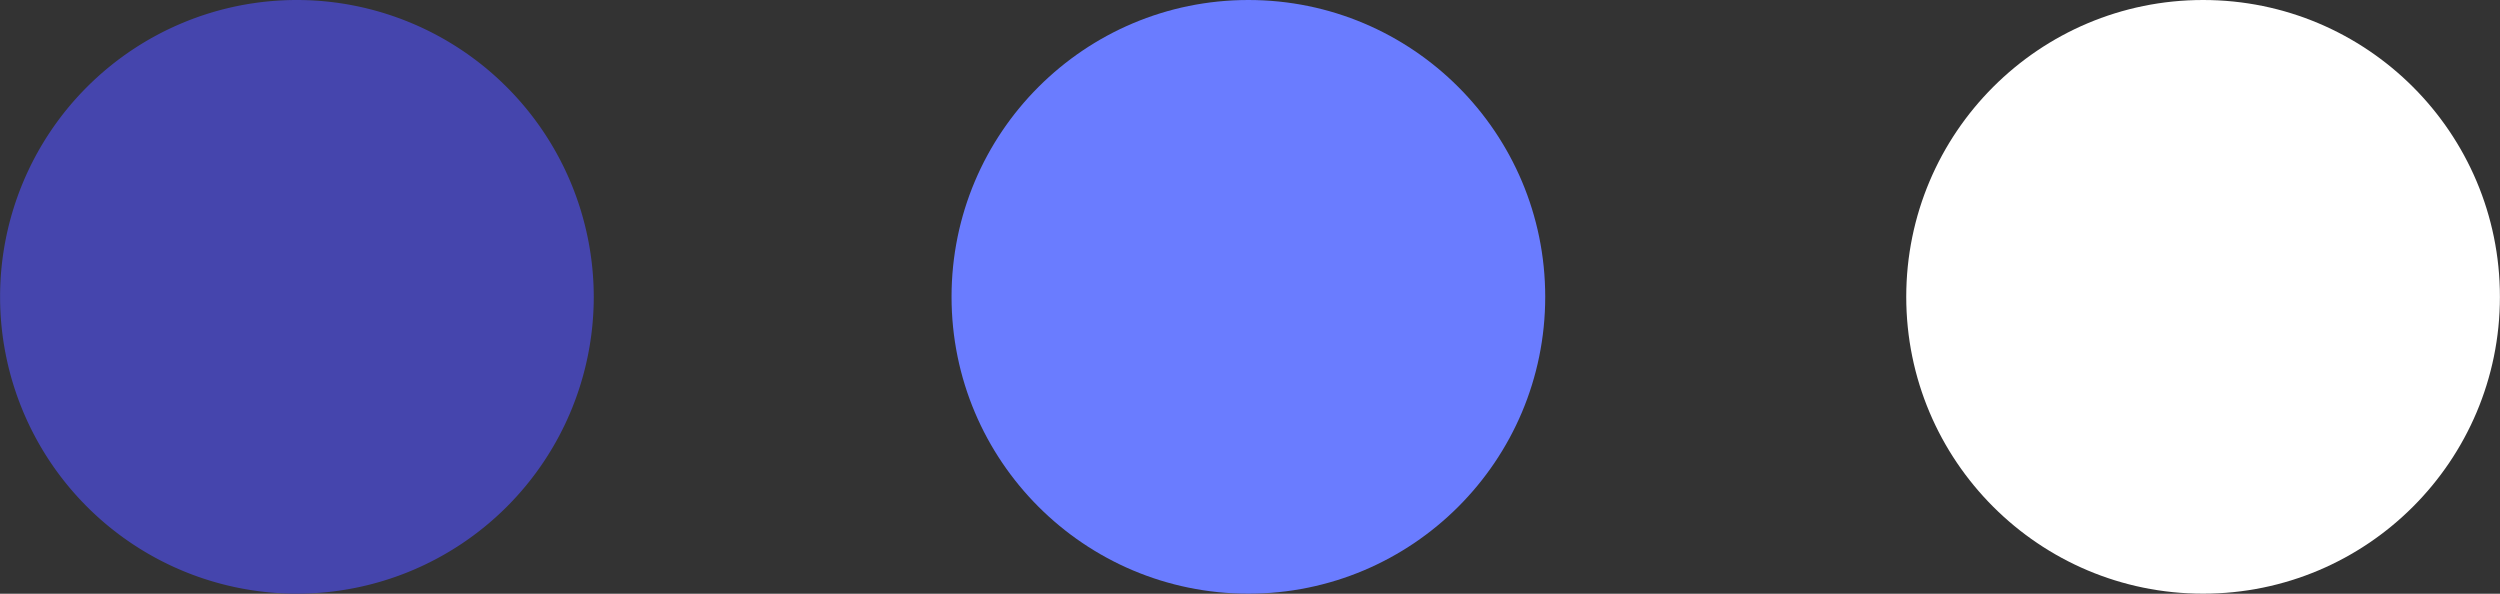
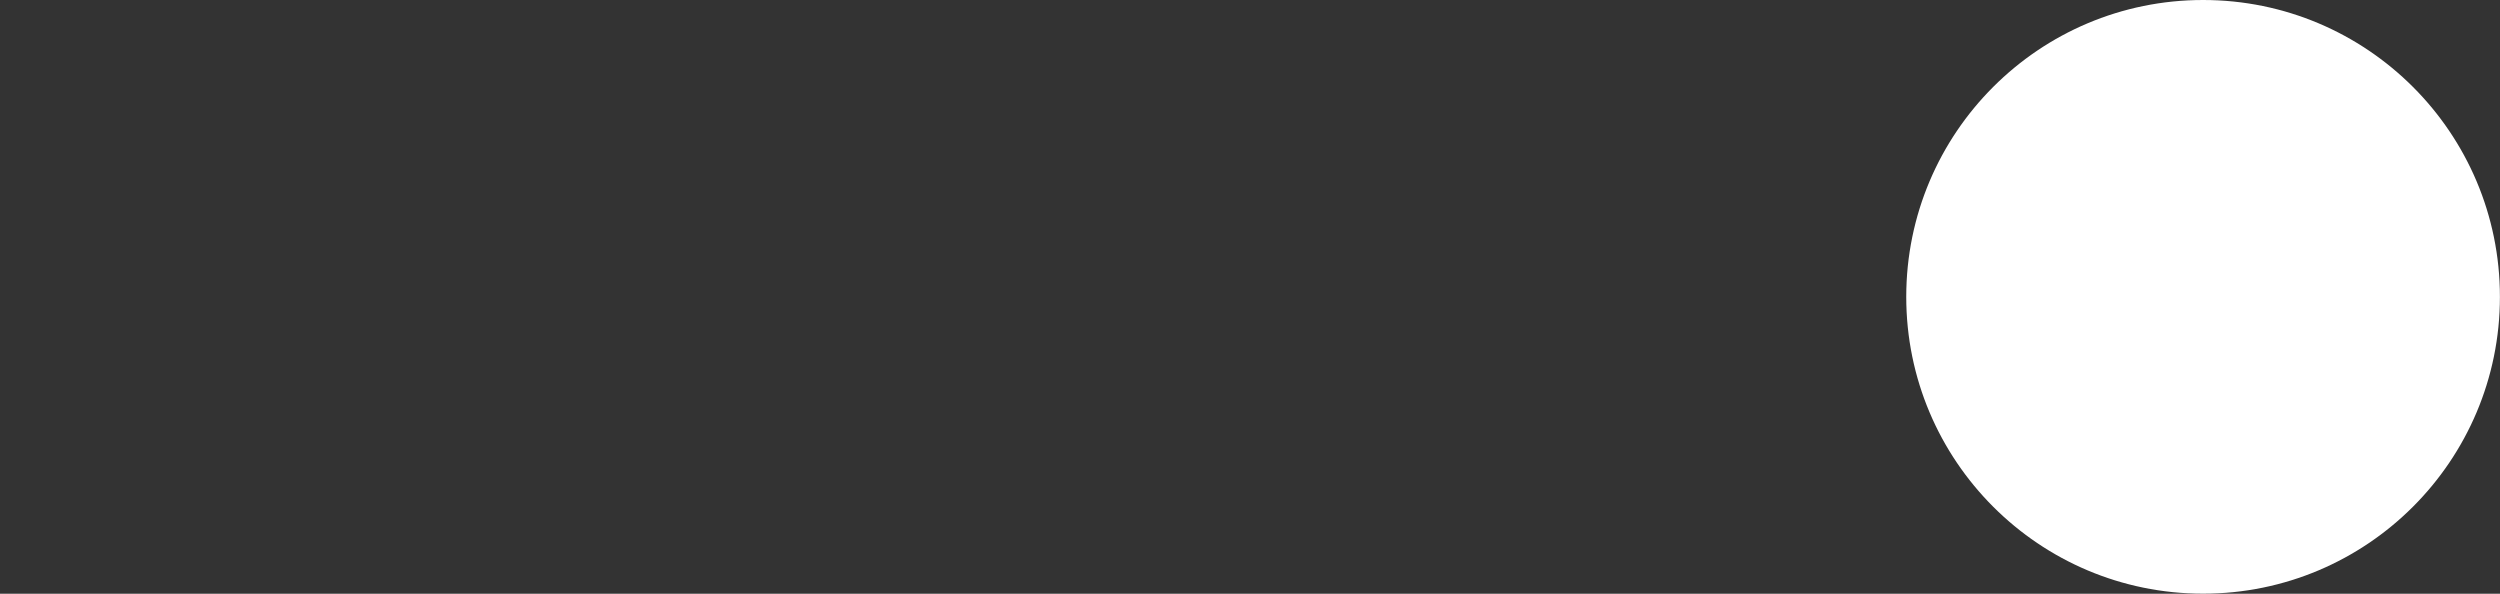
<svg xmlns="http://www.w3.org/2000/svg" viewBox="0 0 30.143 7.159">
  <rect x="0" y="0" width="30.143" height="7.159" fill="#333333" stroke="none" />
  <g id="Groupe_210" data-name="Groupe 210" transform="translate(-1246.068 -735.713)">
-     <path id="Tracé_65" data-name="Tracé 65" d="M585.448,281.048a3.579,3.579,0,1,0,3.579,3.579A3.583,3.583,0,0,0,585.448,281.048Z" transform="translate(664.2 454.665)" fill="#4545ad" />
-     <ellipse id="Ellipse_39" data-name="Ellipse 39" cx="3.579" cy="3.579" rx="3.579" ry="3.579" transform="translate(1257.541 735.713)" fill="#6a7cff" />
    <ellipse id="Ellipse_40" data-name="Ellipse 40" cx="3.579" cy="3.579" rx="3.579" ry="3.579" transform="translate(1269.052 735.713)" fill="#fff" />
  </g>
</svg>